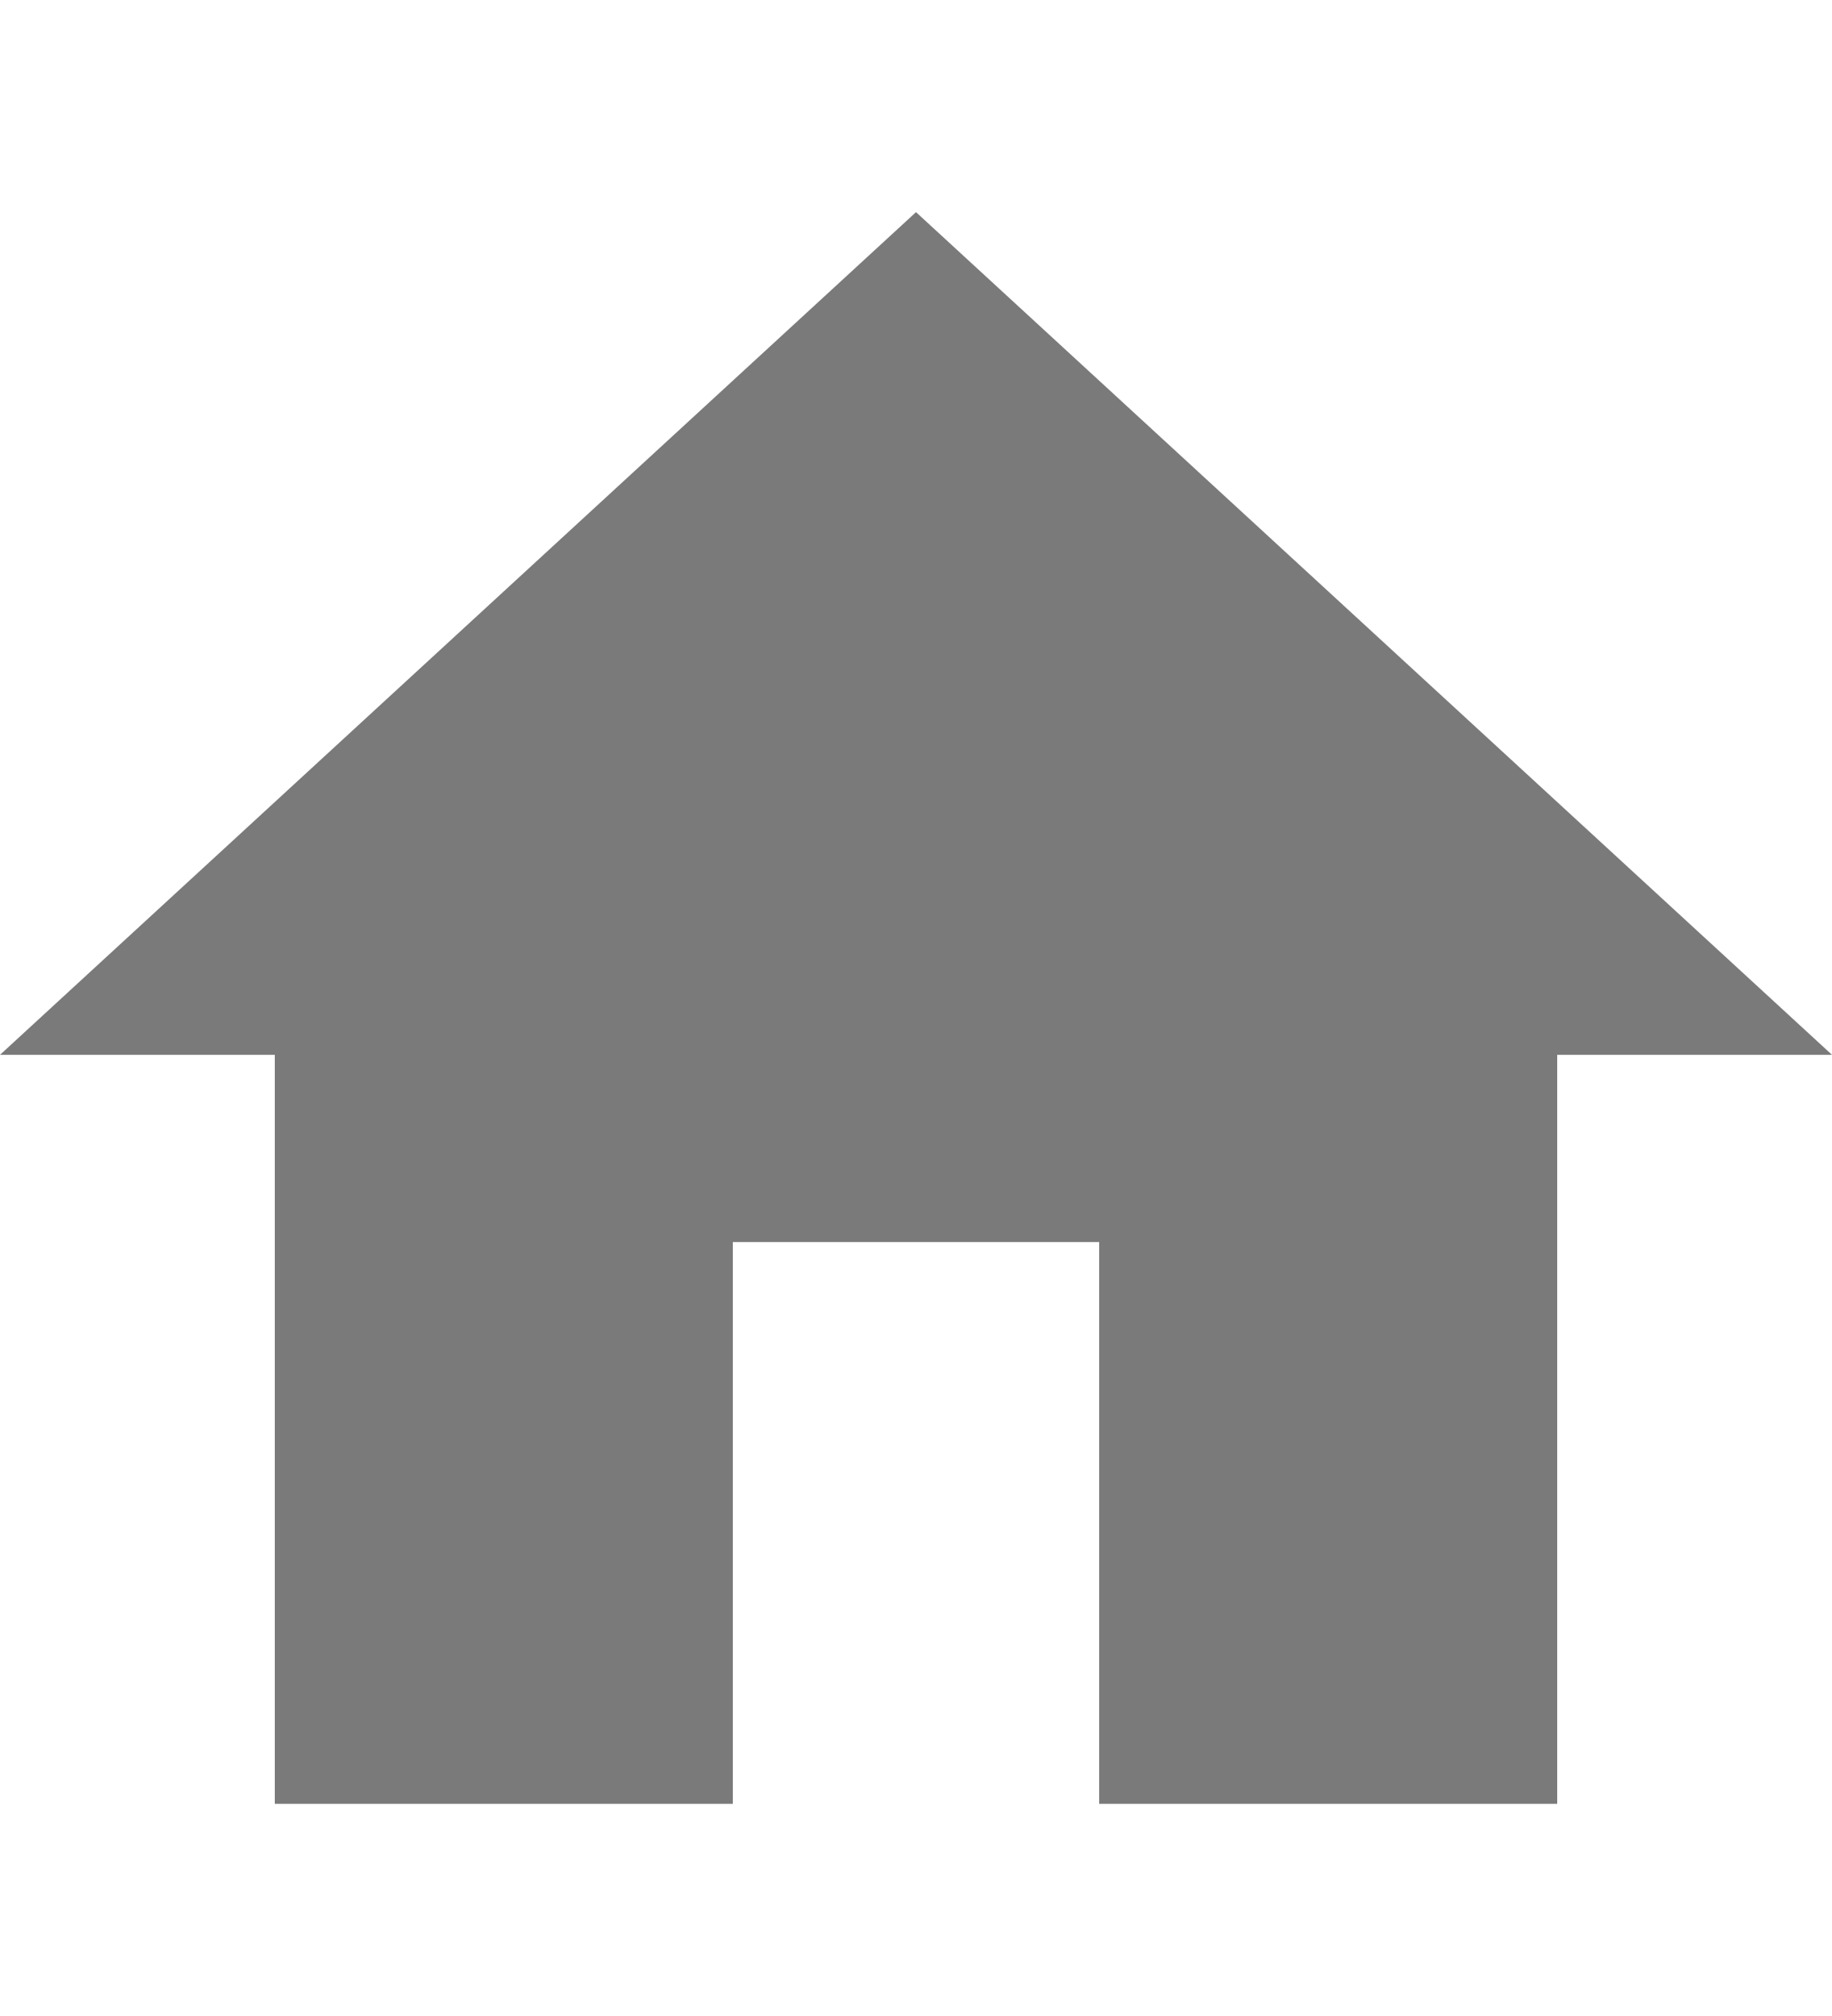
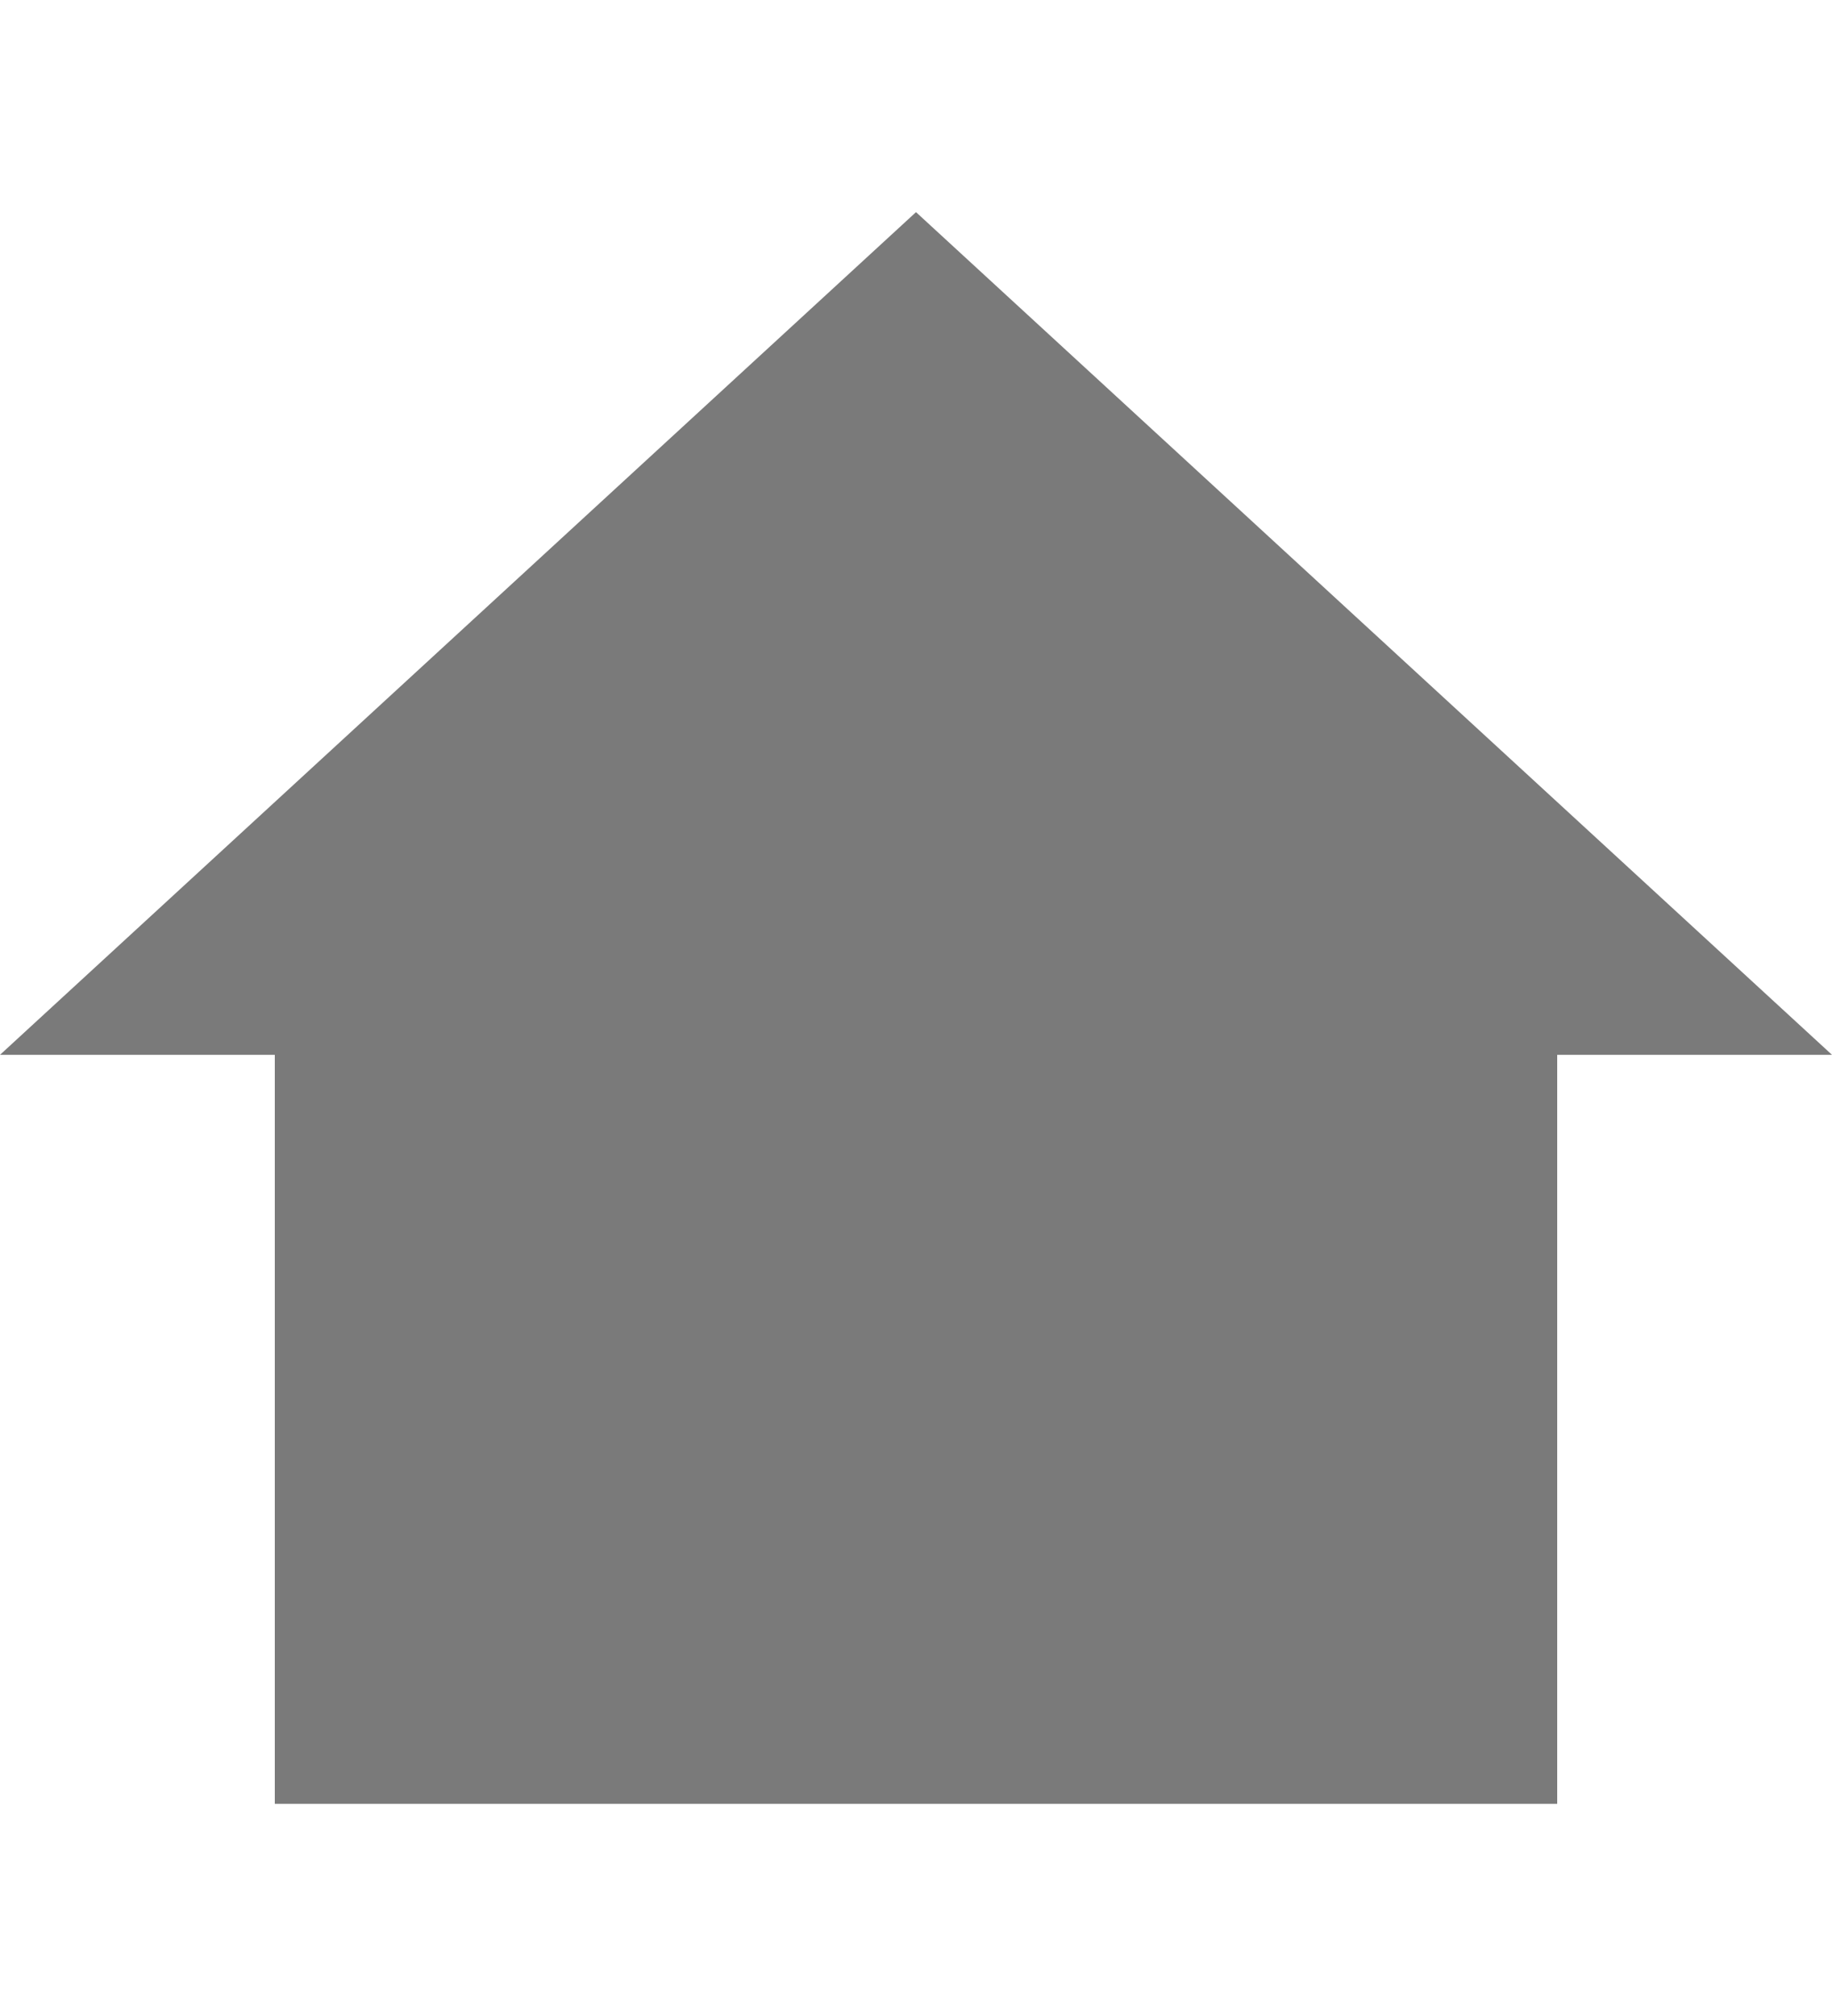
<svg xmlns="http://www.w3.org/2000/svg" width="20" height="22" viewBox="0 0 20 22" fill="none">
-   <path d="M10 2.315L0 11.511H3V19.685H8V13.554H12V19.685H17V11.511H20L10 2.315Z" fill="#7A7A7A" />
+   <path d="M10 2.315L0 11.511H3V19.685H8H12V19.685H17V11.511H20L10 2.315Z" fill="#7A7A7A" />
</svg>